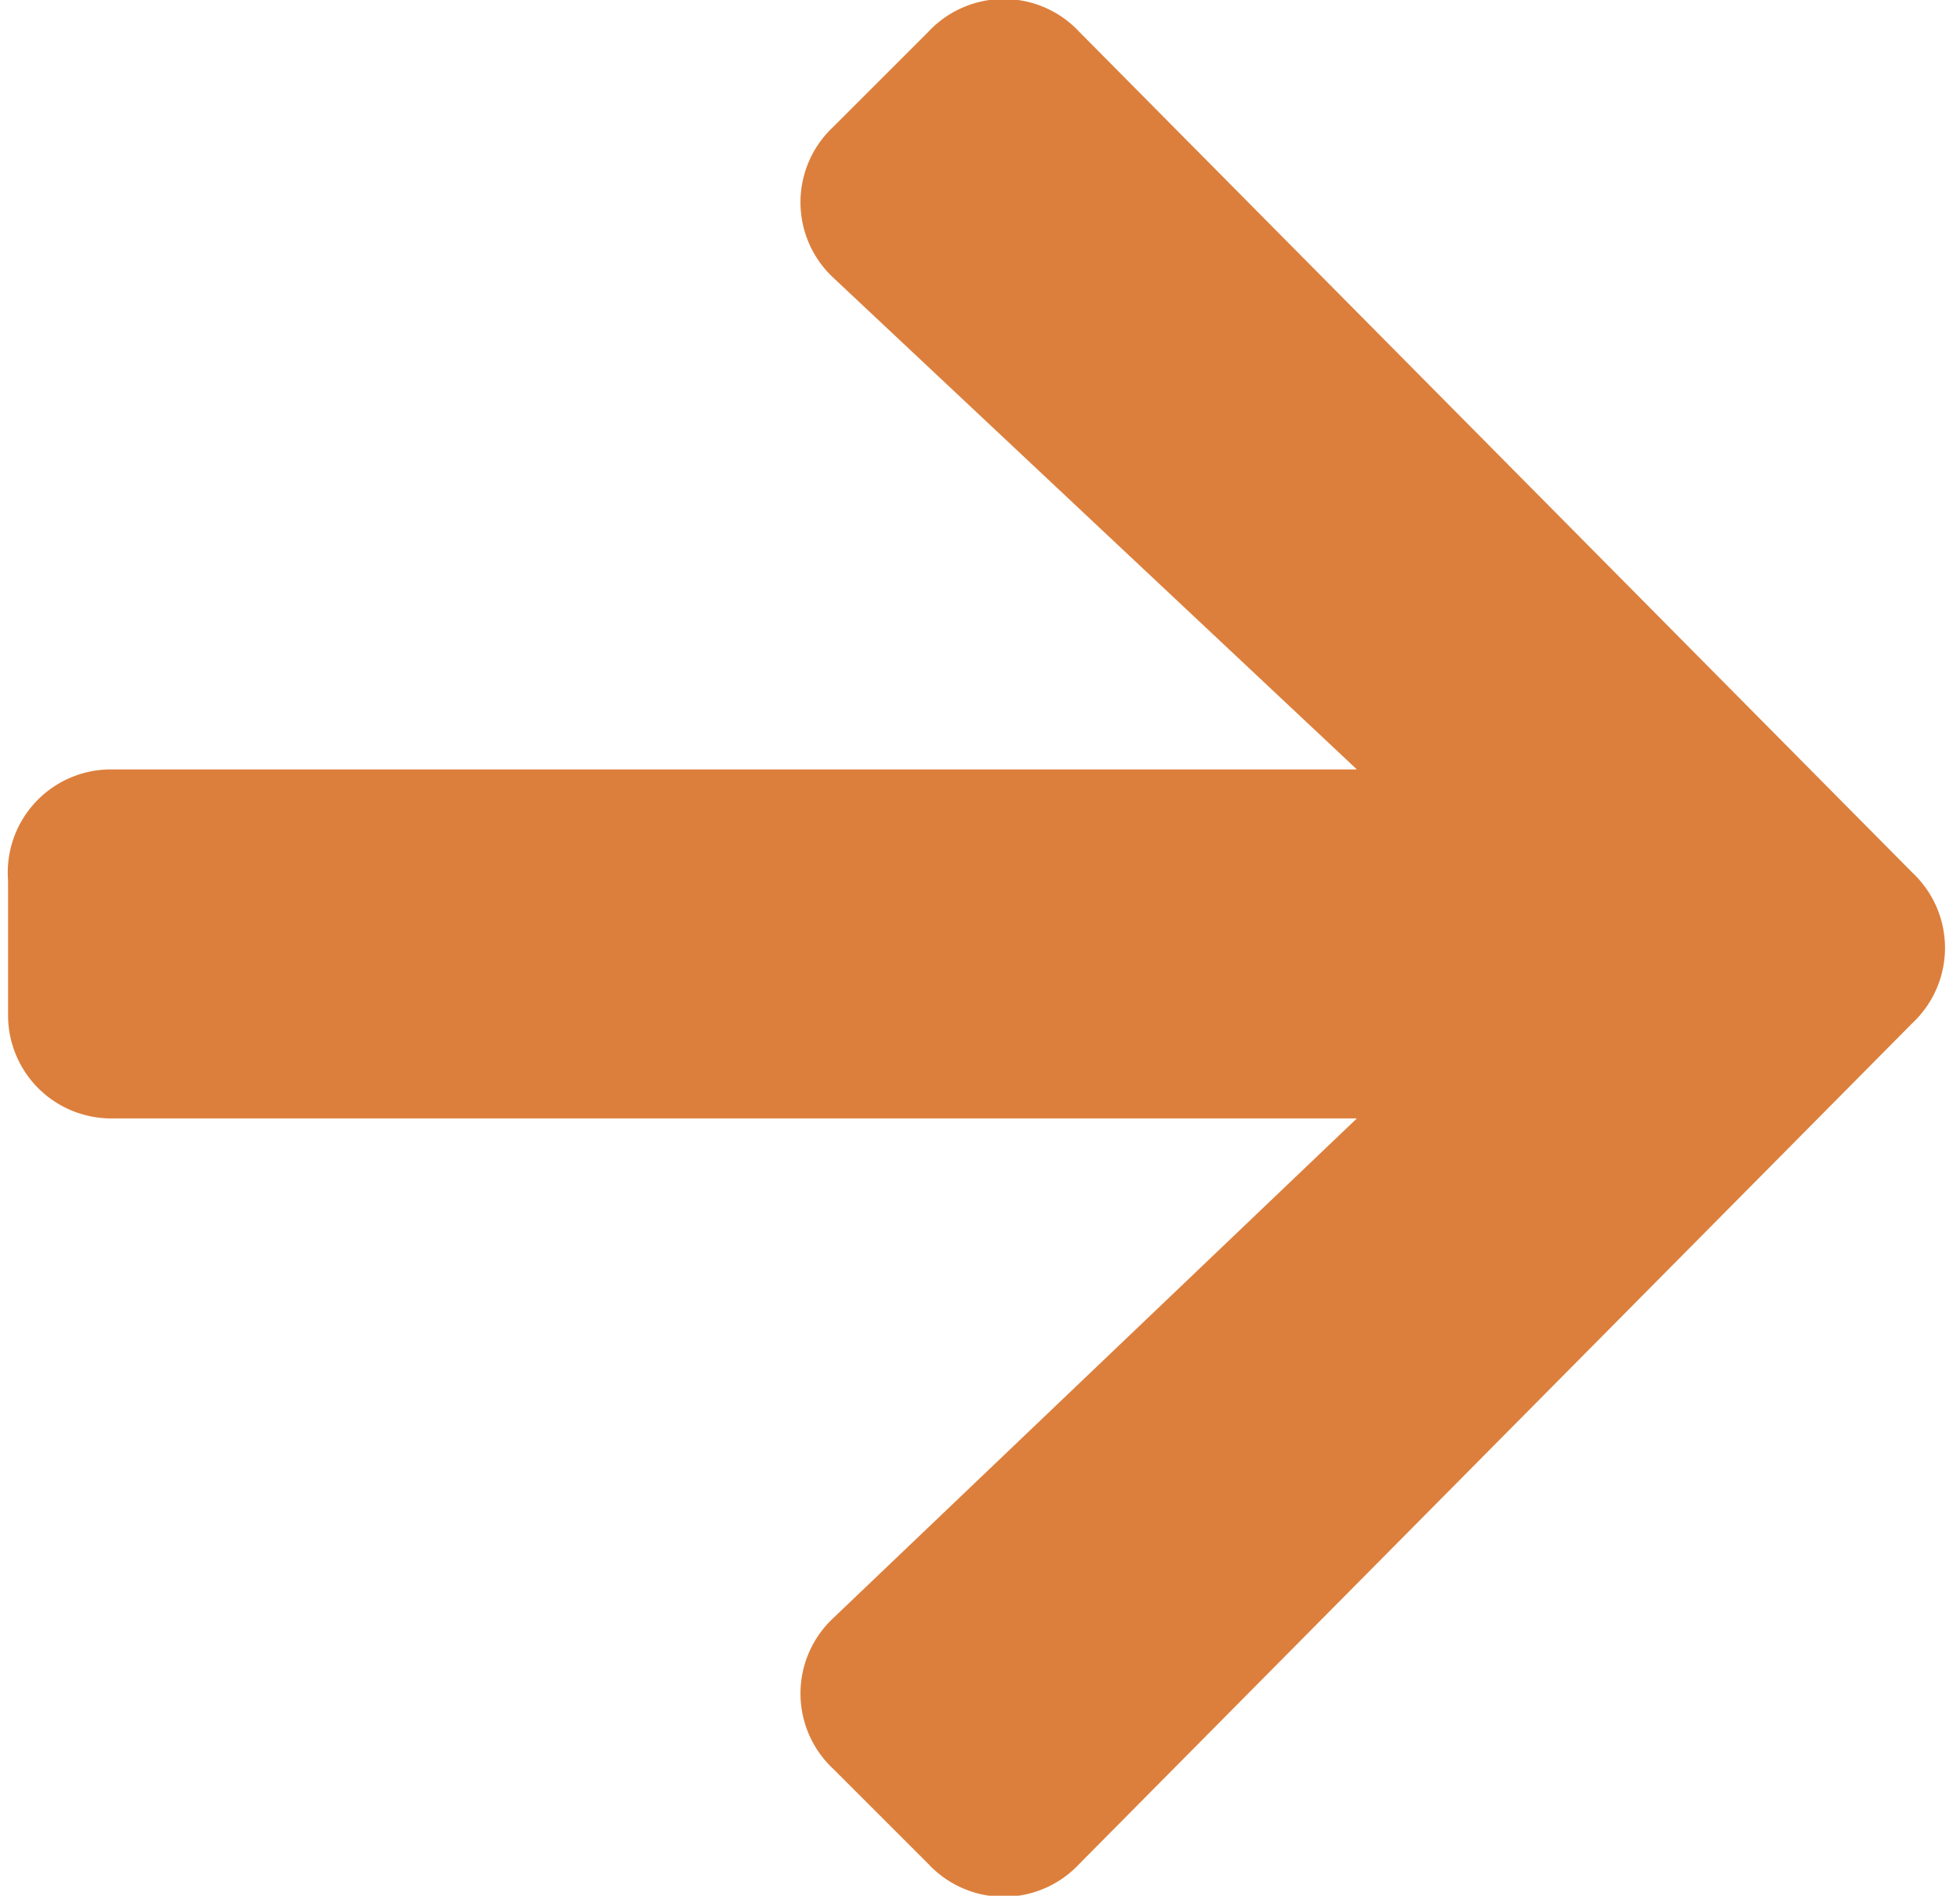
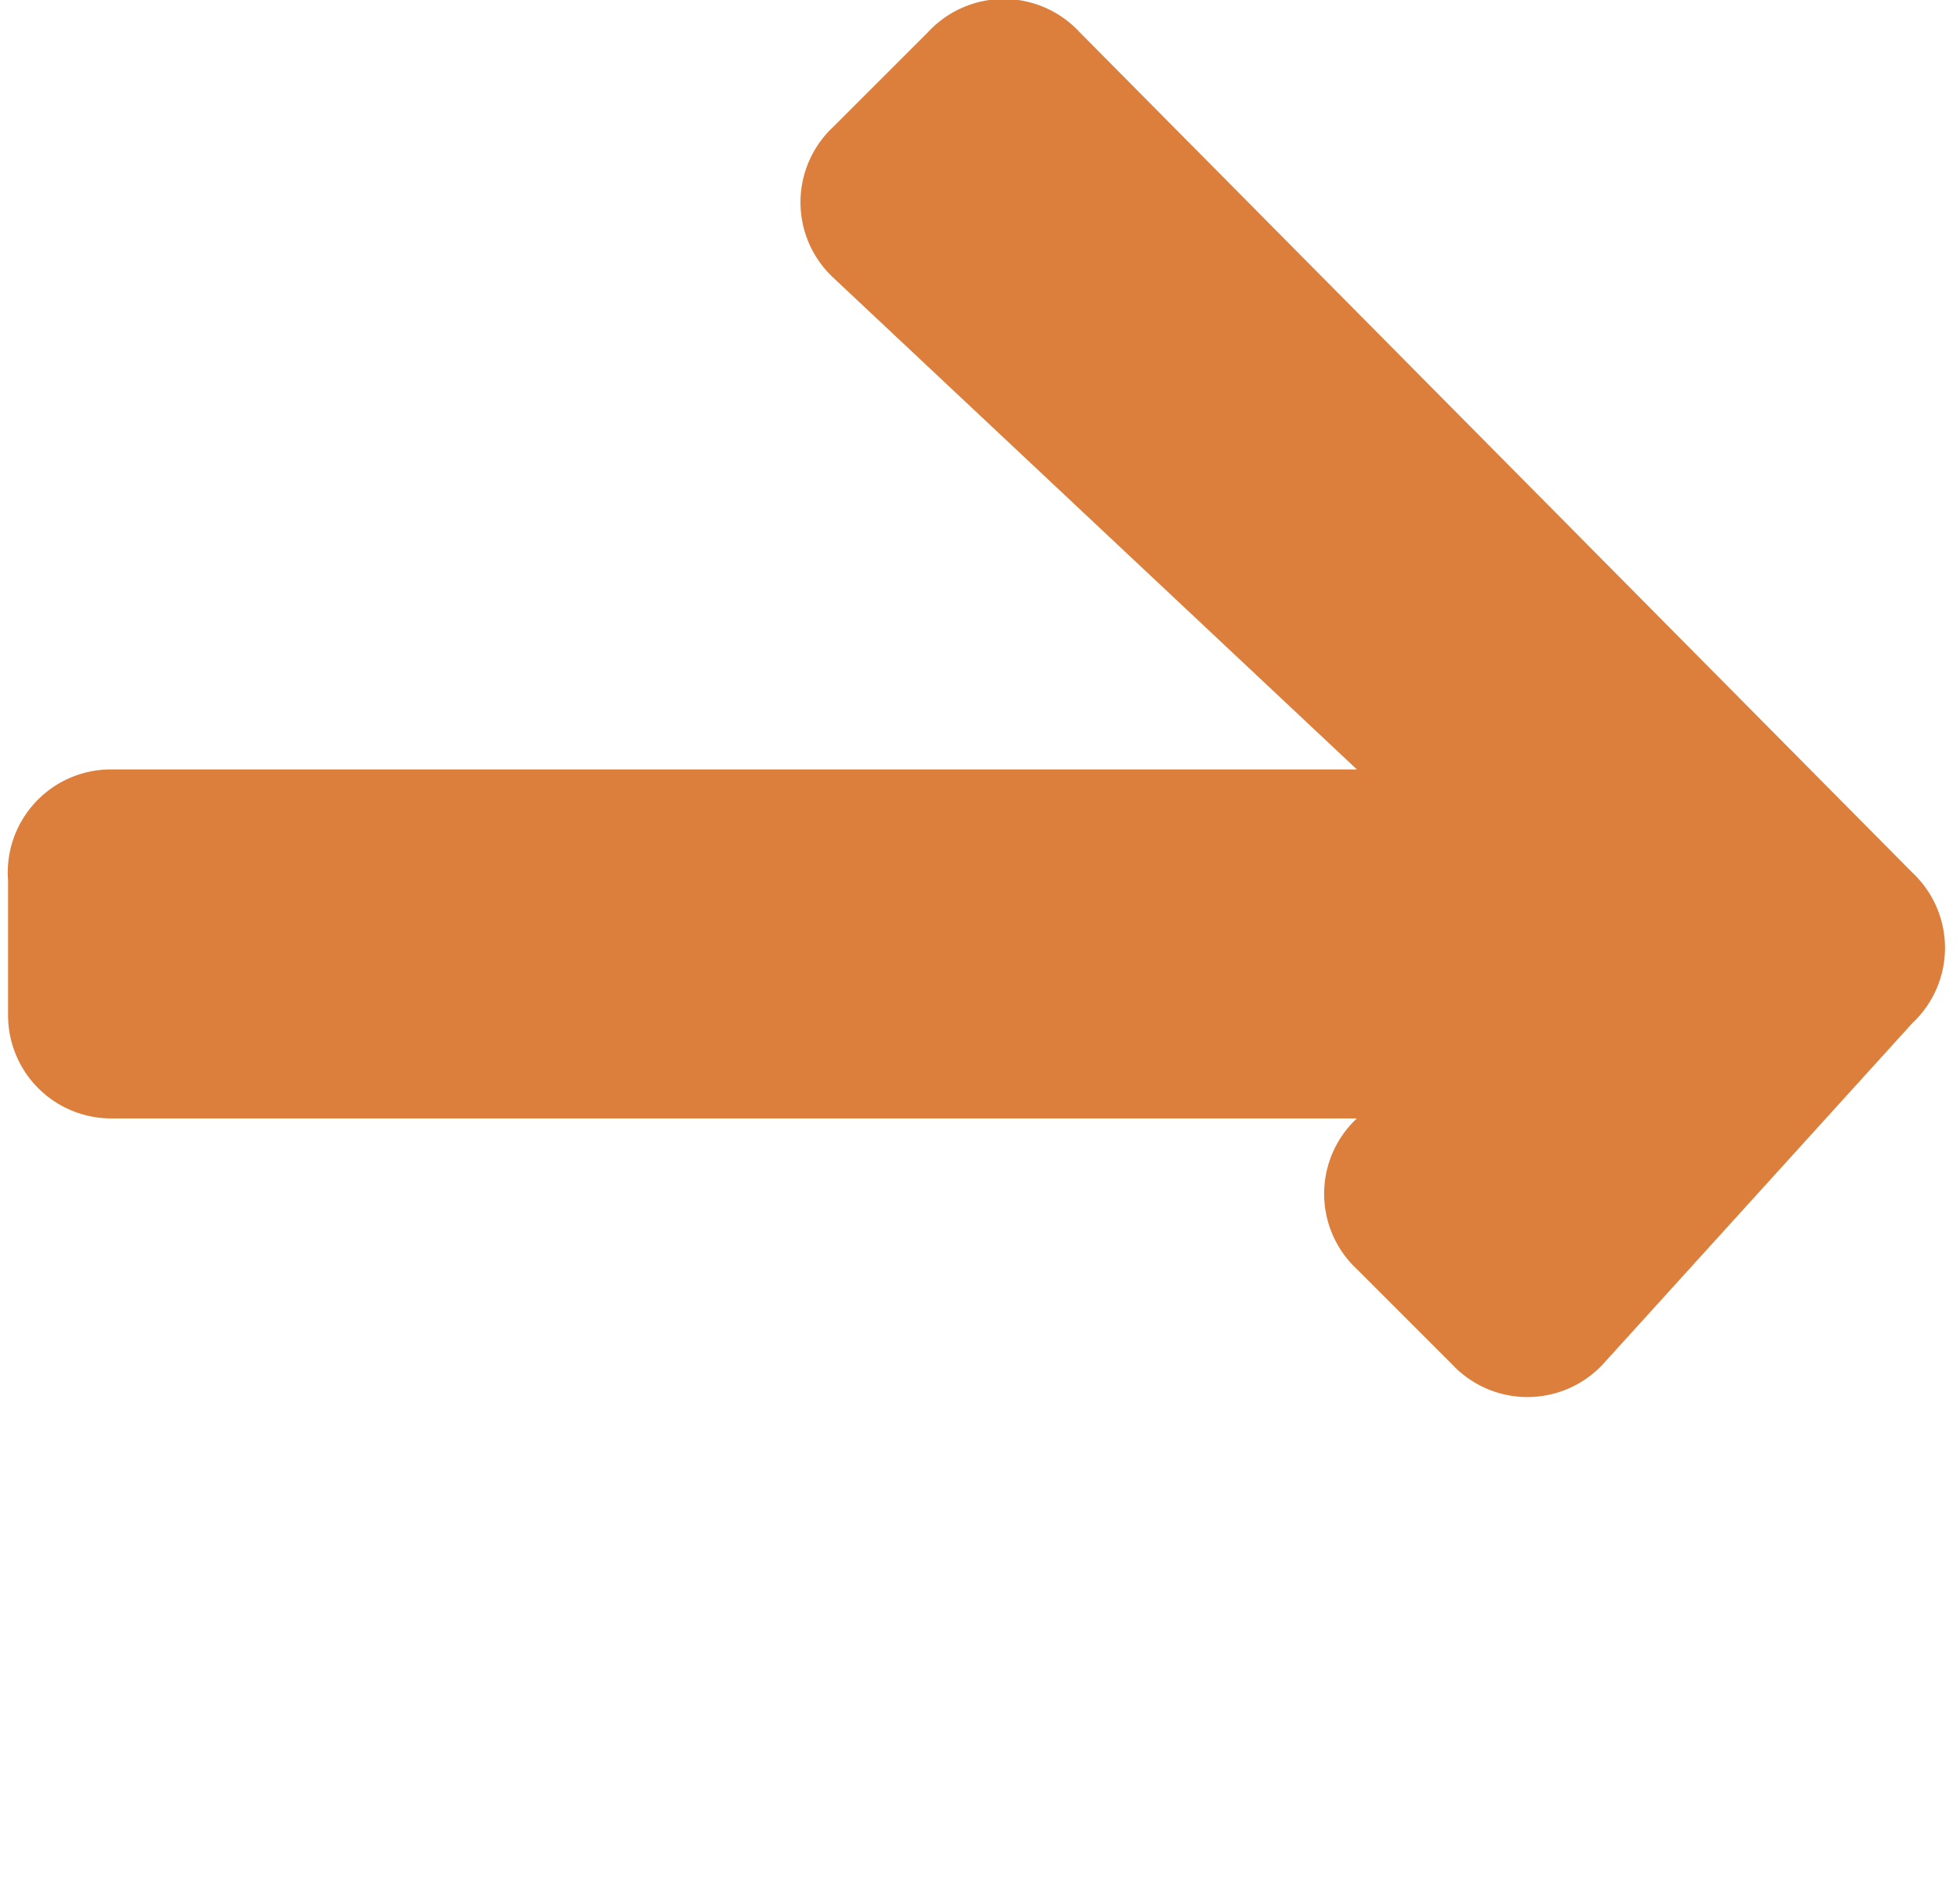
<svg xmlns="http://www.w3.org/2000/svg" width="12.3" height="11.9" viewBox="0 0 24.5 23.9">
-   <path fill="#dc7f3c" fill-rule="evenodd" d="M10.4 1.6a1.3 1.3 0 000 1.9L17 9.7H1.3A1.3 1.3 0 000 11.1v1.7a1.3 1.3 0 001.3 1.3H17l-6.6 6.3a1.3 1.3 0 000 1.9l1.2 1.2a1.3 1.3 0 001.9 0L24 12.9a1.3 1.3 0 000-1.9L13.5.4a1.3 1.3 0 00-1.9 0z" />
+   <path fill="#dc7f3c" fill-rule="evenodd" d="M10.4 1.6a1.3 1.3 0 000 1.9L17 9.7H1.3A1.3 1.3 0 000 11.1v1.7a1.3 1.3 0 001.3 1.3H17a1.3 1.3 0 000 1.9l1.2 1.2a1.3 1.3 0 001.9 0L24 12.9a1.3 1.3 0 000-1.9L13.5.4a1.3 1.3 0 00-1.9 0z" />
</svg>